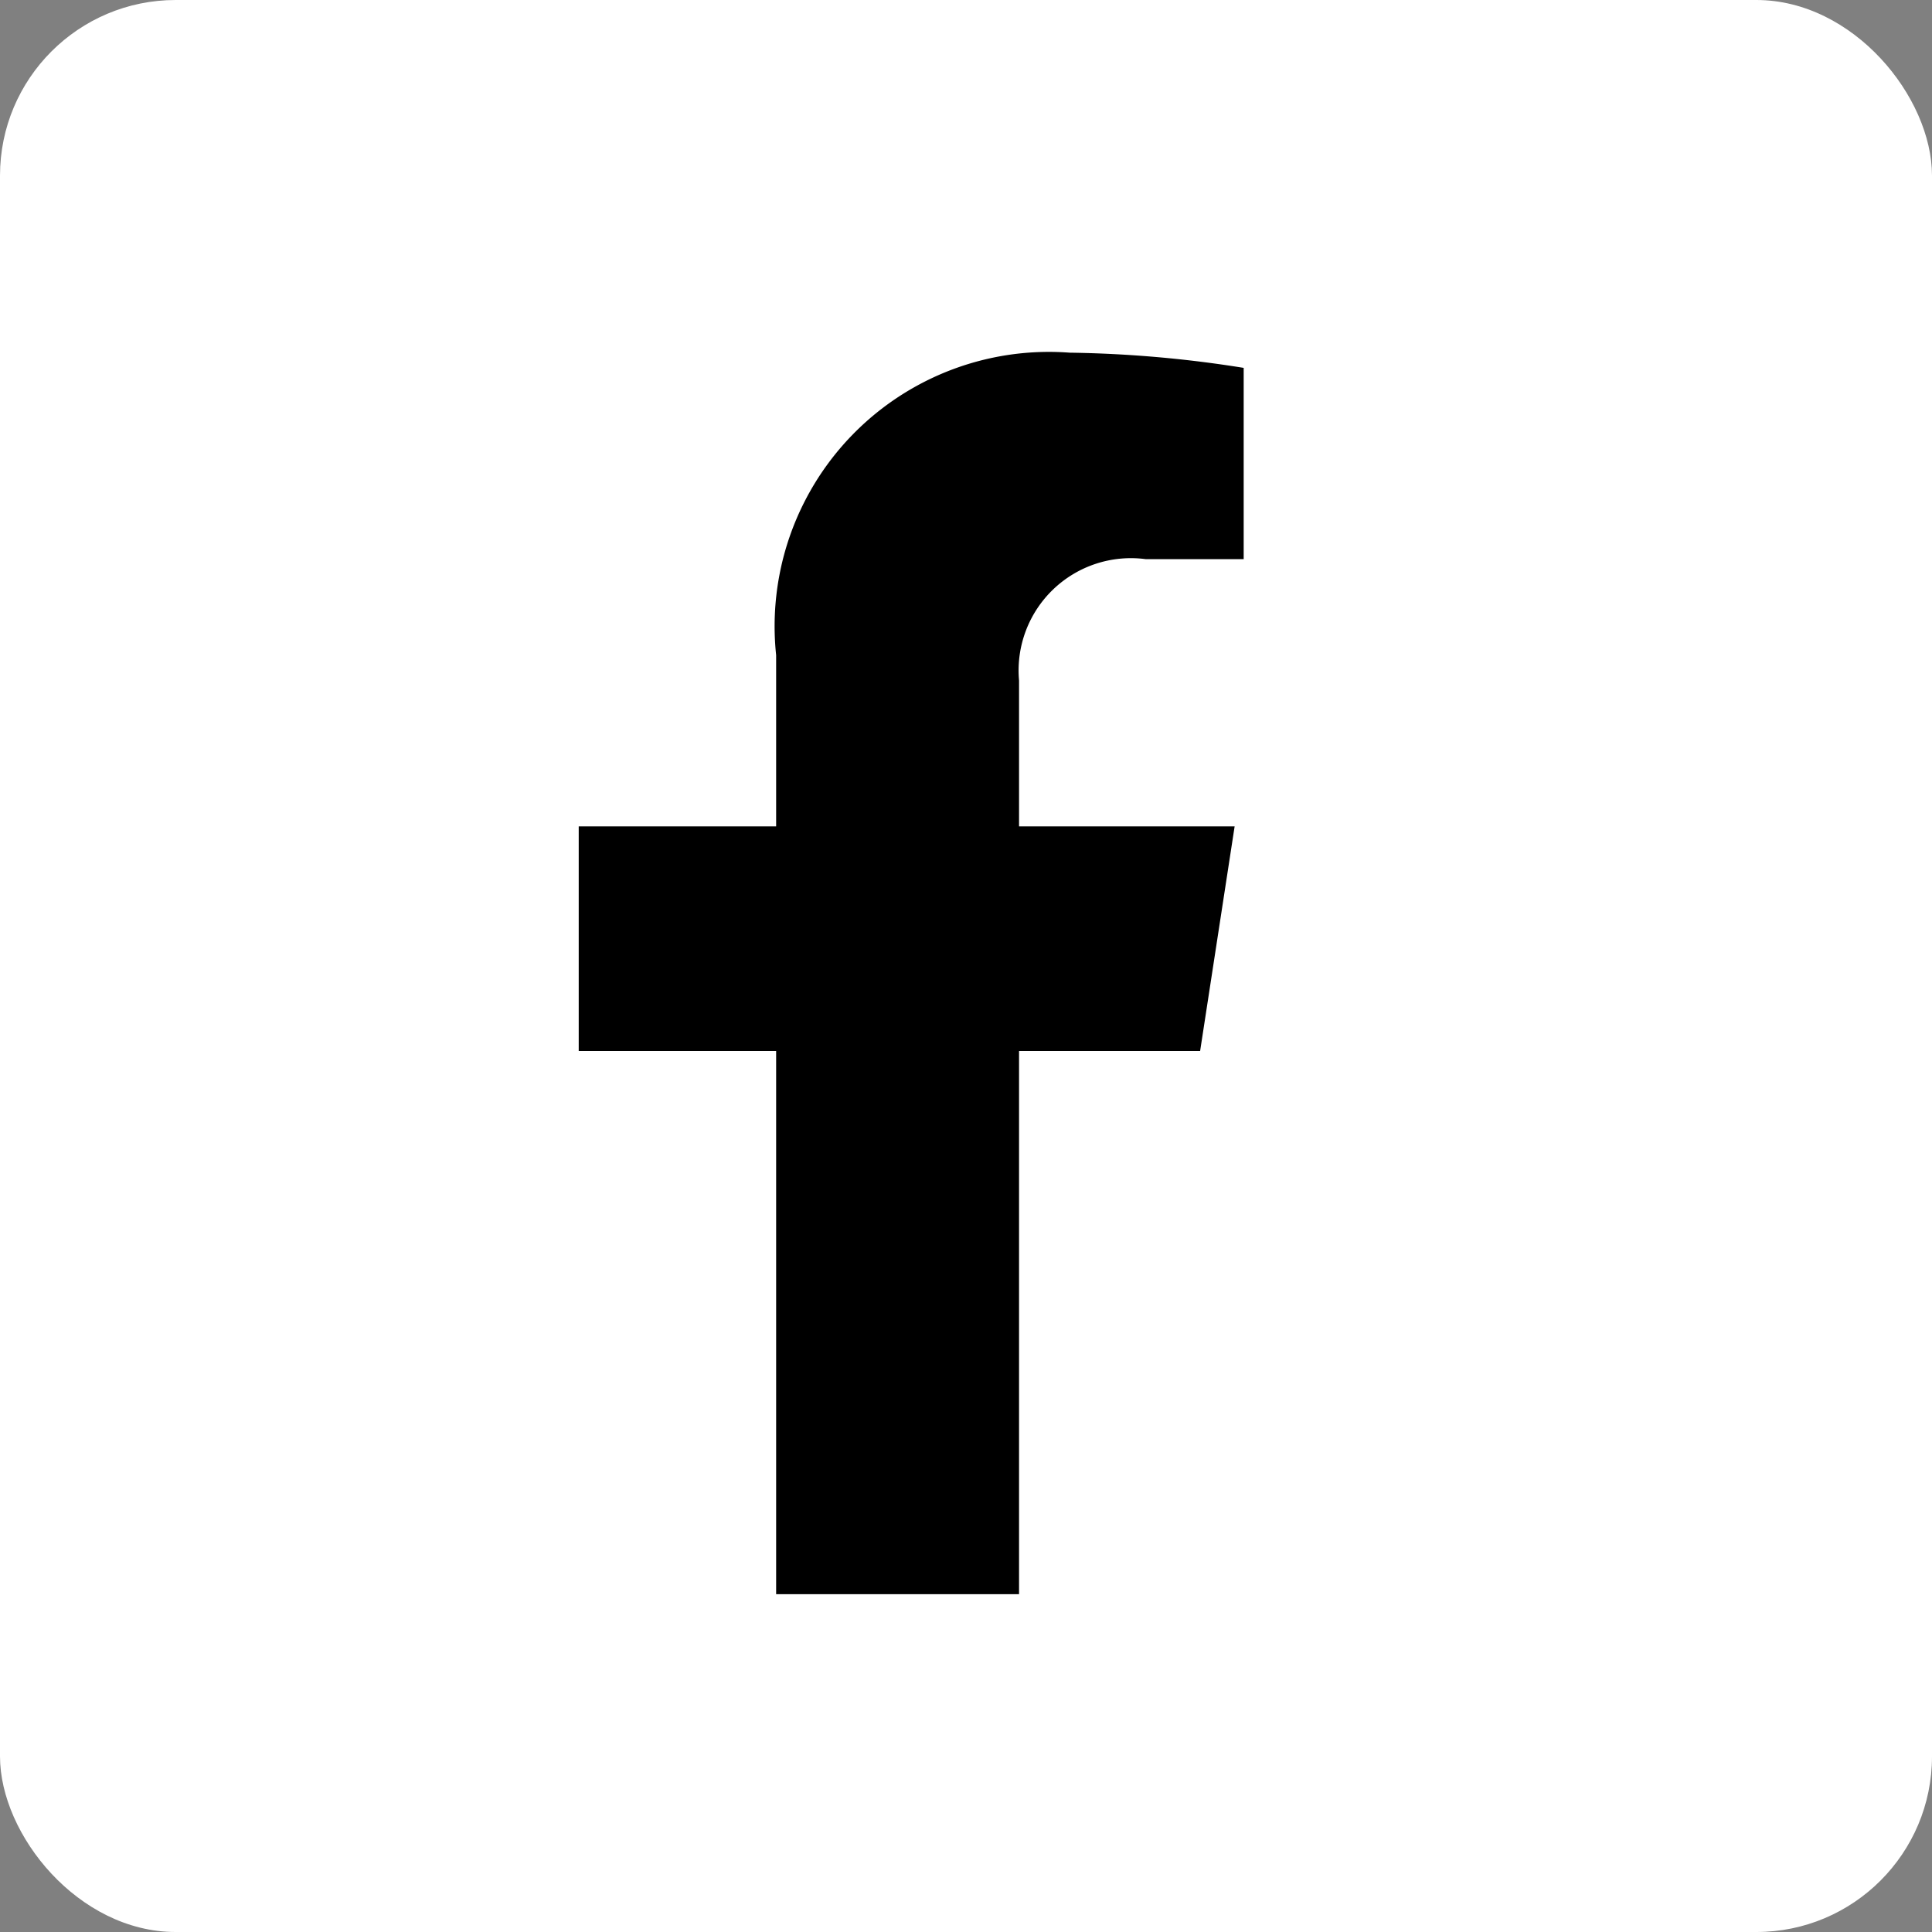
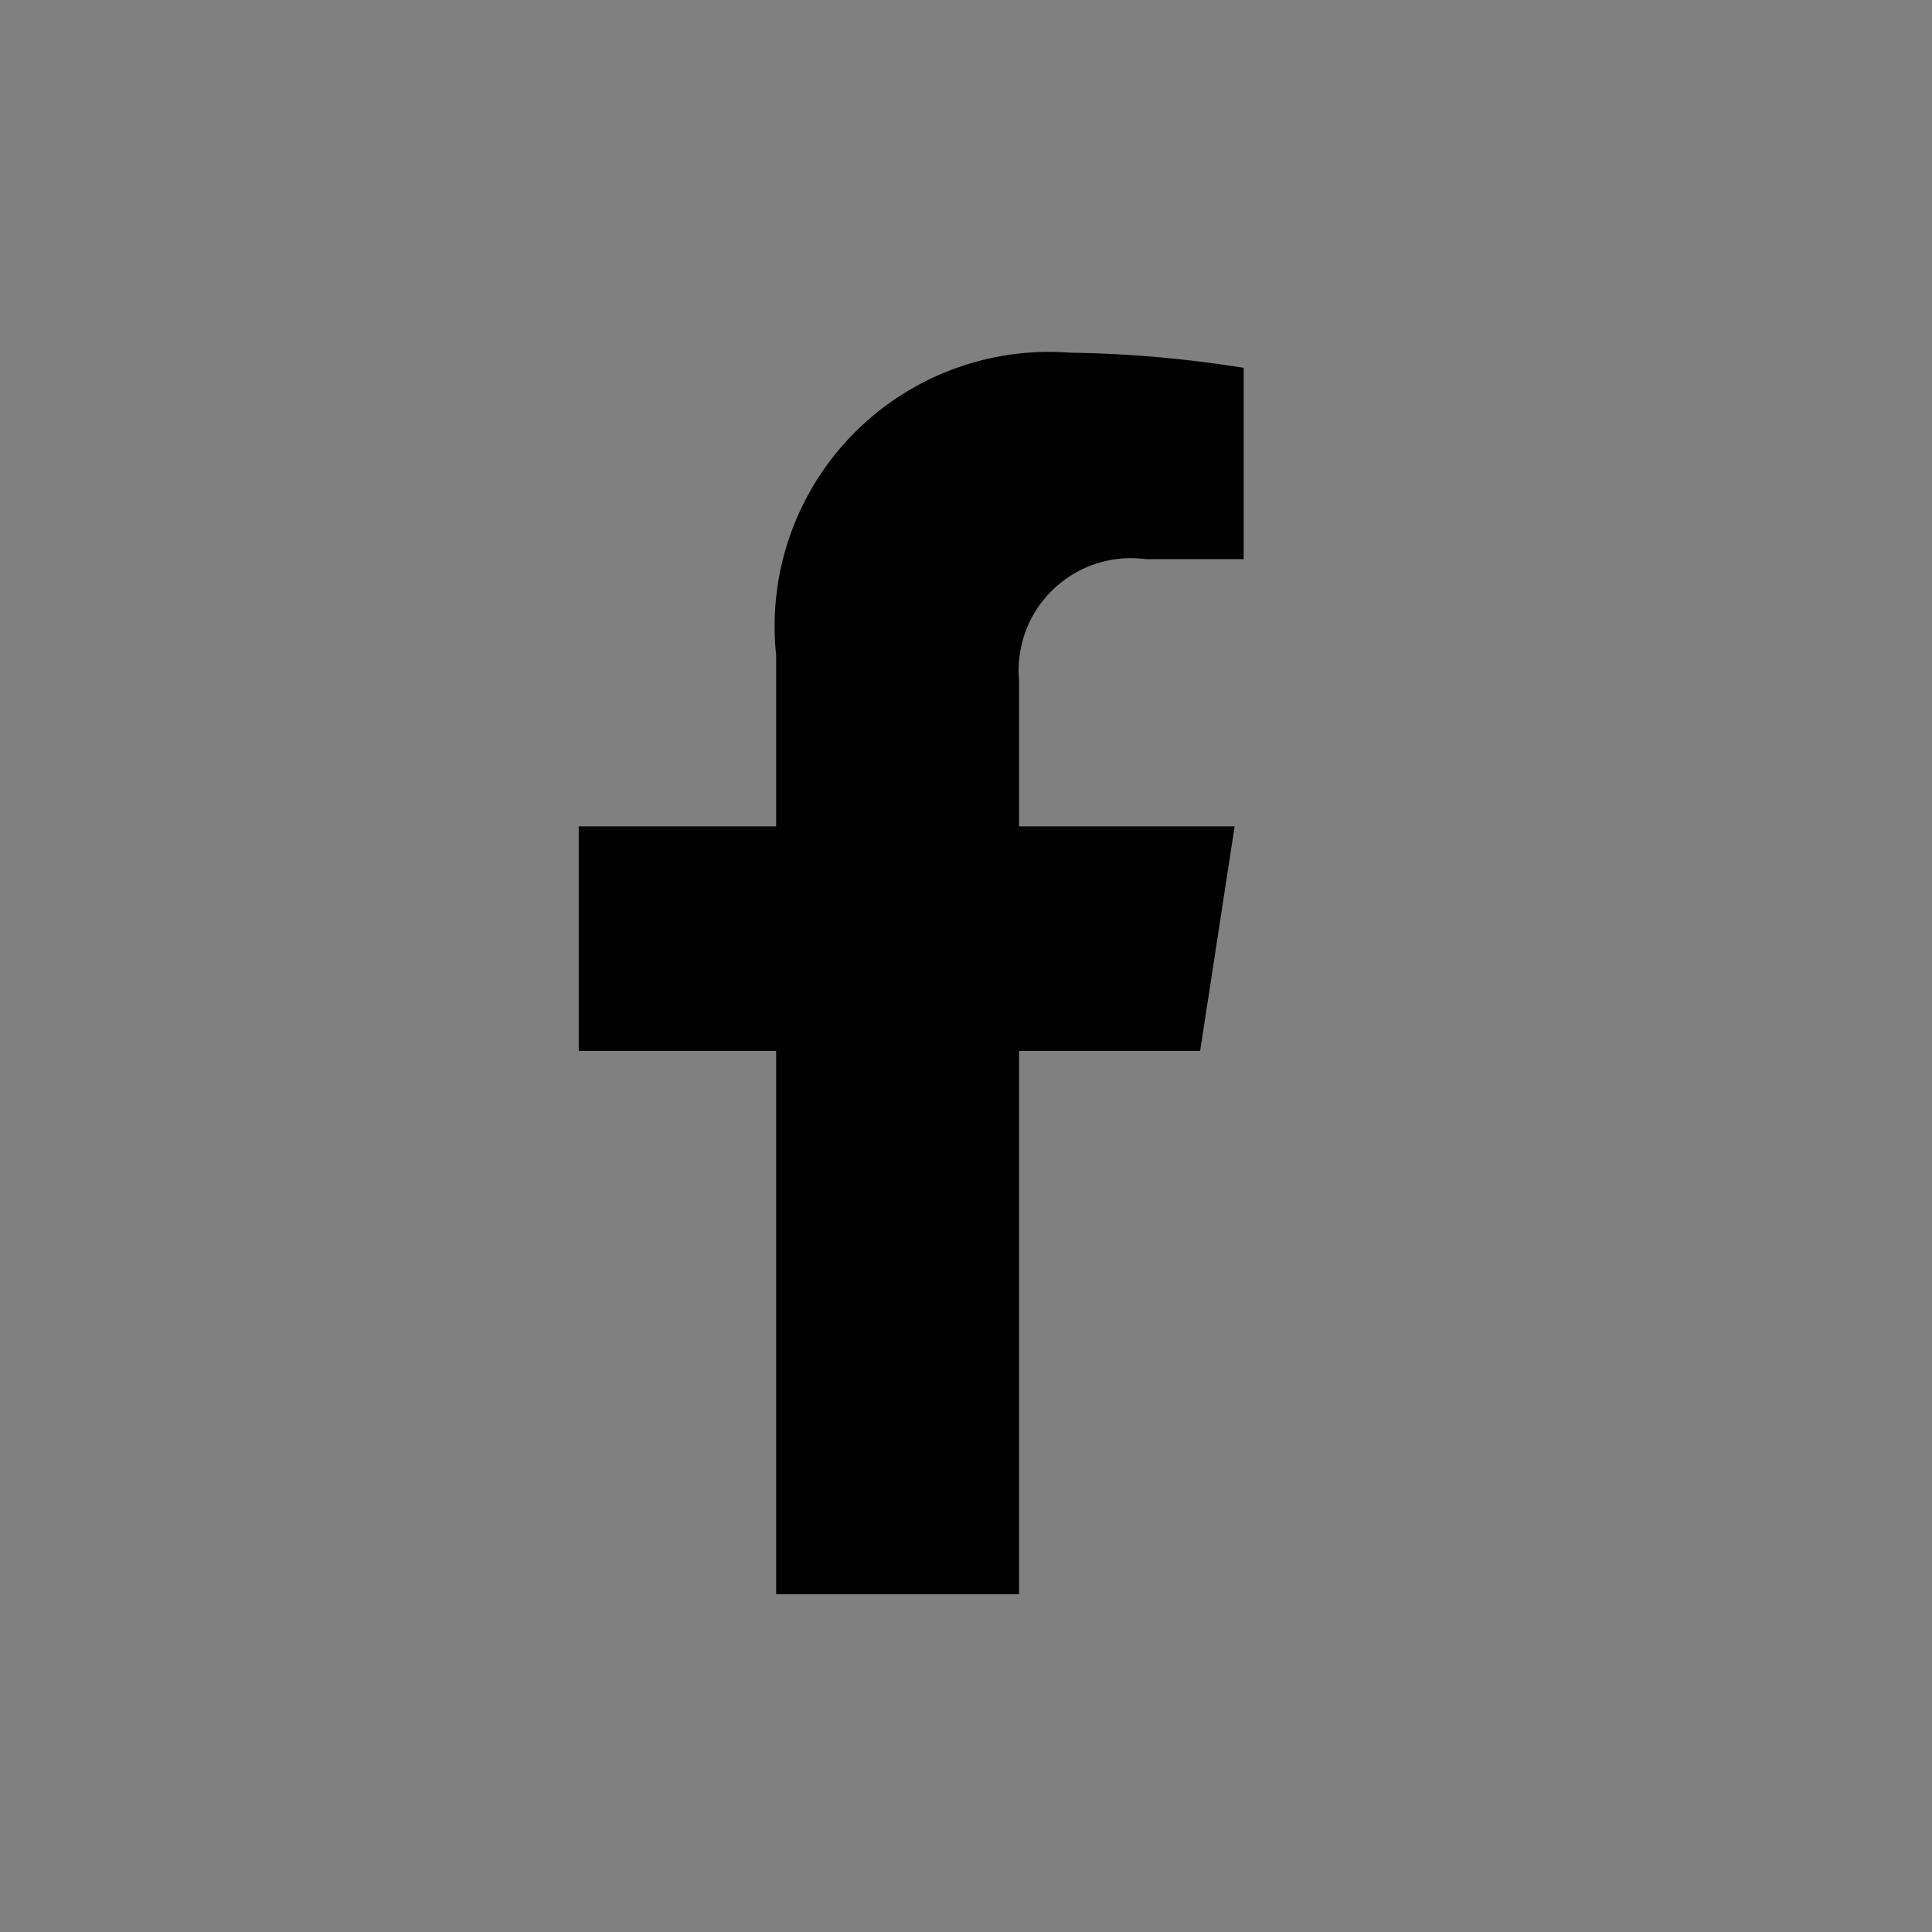
<svg xmlns="http://www.w3.org/2000/svg" width="22" height="22" viewBox="0 0 22 22">
  <rect x="0" y="0" width="22" height="22" fill="#808080" stroke="none" />
  <g id="Gruppe_20205" data-name="Gruppe 20205" transform="translate(-0.999 -0.21)">
-     <rect id="Rechteck_1377" data-name="Rechteck 1377" width="22" height="22" rx="2" transform="translate(22.999 22.21) rotate(180)" fill="#fff" />
    <path id="Icon_awesome-facebook-f" data-name="Icon awesome-facebook-f" d="M8.685,7.952l.393-2.558H6.623V3.733A1.279,1.279,0,0,1,8.065,2.351H9.181V.173A13.61,13.61,0,0,0,7.2,0,3.124,3.124,0,0,0,3.857,3.444v1.95H1.609V7.952H3.857v6.185H6.623V7.952Z" transform="translate(5.98 4.226)" />
  </g>
</svg>